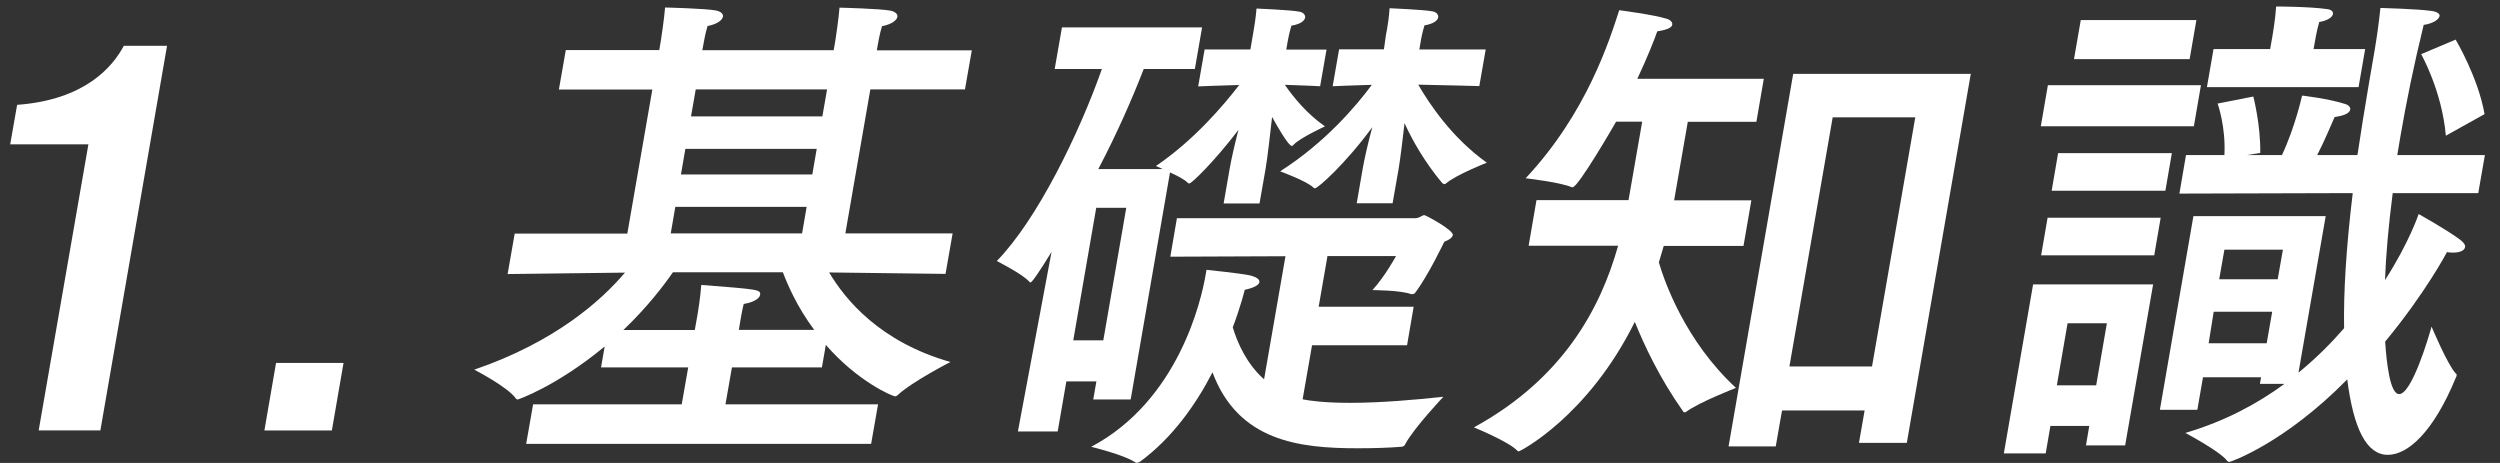
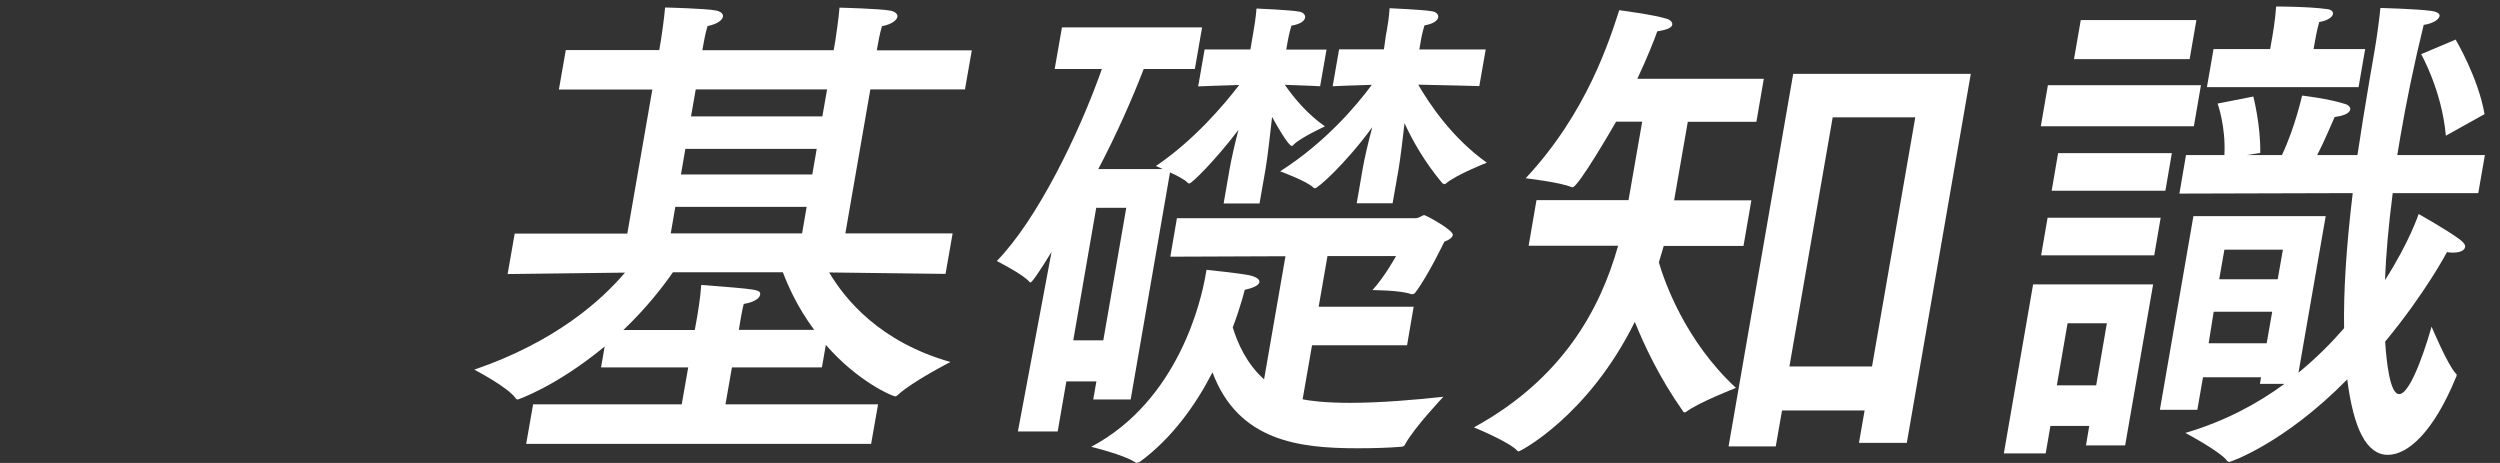
<svg xmlns="http://www.w3.org/2000/svg" width="108" height="20" viewBox="0 0 108 20" fill="none">
  <rect x="0" y="0" width="108" height="20" fill="#333333" stroke="none" />
-   <path d="M4.328 18.593H1.671L3.819 6.235H0.441L0.74 4.529C3.69 4.315 4.879 2.865 5.348 1.98H7.216L4.335 18.6L4.328 18.593Z" fill="white" />
-   <path d="M14.337 18.595H11.422L11.925 15.68H14.84L14.337 18.595Z" fill="white" />
-   <path d="M41.703 3.861H37.599L36.519 10.084H41.153L40.847 11.832L35.819 11.77C36.525 12.958 38.02 14.774 41.058 15.638C41.058 15.638 39.379 16.501 38.788 17.061C38.741 17.102 38.713 17.123 38.673 17.123C38.564 17.123 37.062 16.494 35.676 14.899L35.506 15.873H31.619L31.34 17.468H37.932L37.633 19.174H22.731L23.03 17.468H29.451L29.73 15.873H25.965L26.122 14.968C24.008 16.715 22.364 17.261 22.364 17.261C22.343 17.261 22.303 17.24 22.289 17.22C21.949 16.722 20.488 15.969 20.488 15.969C23.968 14.781 25.979 12.985 26.998 11.777L21.929 11.839L22.235 10.091H27.1L28.181 3.868H24.144L24.443 2.162H28.48L28.554 1.726C28.554 1.726 28.697 0.794 28.731 0.324C28.731 0.324 30.511 0.366 30.939 0.455C31.143 0.497 31.252 0.607 31.232 0.718C31.204 0.87 30.987 1.043 30.566 1.125C30.464 1.45 30.389 1.906 30.389 1.906L30.341 2.168H36.016L36.09 1.733C36.09 1.733 36.233 0.801 36.267 0.331C36.267 0.331 38.047 0.373 38.476 0.462C38.679 0.504 38.788 0.614 38.768 0.725C38.741 0.877 38.523 1.049 38.102 1.132C38 1.457 37.925 1.913 37.925 1.913L37.878 2.175H41.982L41.683 3.882L41.703 3.861ZM29.064 11.77C28.663 12.35 27.95 13.283 26.93 14.256H30.015L30.131 13.607C30.131 13.607 30.26 12.854 30.294 12.309C32.747 12.502 32.876 12.502 32.835 12.744C32.808 12.896 32.543 13.068 32.129 13.13C32.068 13.345 31.979 13.883 31.979 13.883L31.918 14.249H35.173C34.432 13.255 34.025 12.302 33.821 11.763H29.078L29.064 11.77ZM29.173 8.938L28.976 10.084H34.65L34.847 8.938H29.173ZM29.608 6.43L29.417 7.536H35.092L35.282 6.43H29.608ZM30.056 3.861L29.852 5.028H35.526L35.73 3.861H30.056Z" fill="white" />
+   <path d="M41.703 3.861H37.599L36.519 10.084H41.153L40.847 11.832L35.819 11.77C36.525 12.958 38.02 14.774 41.058 15.638C41.058 15.638 39.379 16.501 38.788 17.061C38.741 17.102 38.713 17.123 38.673 17.123C38.564 17.123 37.062 16.494 35.676 14.899L35.506 15.873H31.619L31.34 17.468H37.932L37.633 19.174H22.731L23.03 17.468H29.451L29.73 15.873H25.965L26.122 14.968C24.008 16.715 22.364 17.261 22.364 17.261C22.343 17.261 22.303 17.24 22.289 17.22C21.949 16.722 20.488 15.969 20.488 15.969C23.968 14.781 25.979 12.985 26.998 11.777L21.929 11.839L22.235 10.091H27.1L28.181 3.868H24.144L24.443 2.162H28.48L28.554 1.726C28.554 1.726 28.697 0.794 28.731 0.324C28.731 0.324 30.511 0.366 30.939 0.455C31.143 0.497 31.252 0.607 31.232 0.718C31.204 0.87 30.987 1.043 30.566 1.125C30.464 1.45 30.389 1.906 30.389 1.906L30.341 2.168H36.016L36.09 1.733C36.09 1.733 36.233 0.801 36.267 0.331C36.267 0.331 38.047 0.373 38.476 0.462C38.679 0.504 38.788 0.614 38.768 0.725C38.741 0.877 38.523 1.049 38.102 1.132C38 1.457 37.925 1.913 37.925 1.913L37.878 2.175H41.982L41.683 3.882L41.703 3.861ZM29.064 11.77C28.663 12.35 27.95 13.283 26.93 14.256H30.015L30.131 13.607C30.131 13.607 30.26 12.854 30.294 12.309C32.747 12.502 32.876 12.502 32.835 12.744C32.808 12.896 32.543 13.068 32.129 13.13C32.068 13.345 31.979 13.883 31.979 13.883L31.918 14.249H35.173C34.432 13.255 34.025 12.302 33.821 11.763H29.078L29.064 11.77M29.173 8.938L28.976 10.084H34.65L34.847 8.938H29.173ZM29.608 6.43L29.417 7.536H35.092L35.282 6.43H29.608ZM30.056 3.861L29.852 5.028H35.526L35.73 3.861H30.056Z" fill="white" />
  <path d="M57.027 3.726C57.027 3.726 56.266 3.685 55.505 3.664C55.879 4.203 56.456 4.914 57.238 5.46C57.238 5.46 56.198 5.937 55.892 6.241C55.865 6.282 55.838 6.303 55.797 6.303C55.777 6.303 55.634 6.282 54.954 5.052C54.873 5.764 54.764 6.759 54.676 7.277L54.411 8.789H52.861L53.12 7.297C53.194 6.862 53.351 6.192 53.5 5.612C52.481 6.952 51.482 7.926 51.38 7.926C51.36 7.926 51.339 7.926 51.319 7.905C51.176 7.753 50.843 7.581 50.544 7.449L48.845 17.258H47.228L47.364 16.477H46.066L45.692 18.639H43.973L45.427 10.882C44.924 11.704 44.585 12.202 44.517 12.202C44.517 12.202 44.496 12.202 44.476 12.181C44.211 11.856 43.062 11.276 43.062 11.276C44.795 9.501 46.603 5.812 47.602 2.98H45.563L45.876 1.184H51.93L51.618 2.98H49.409C48.907 4.279 48.241 5.792 47.446 7.304H50.232C50.055 7.215 49.933 7.173 49.933 7.173C51.57 6.068 52.855 4.555 53.534 3.671C52.698 3.692 51.761 3.733 51.761 3.733L52.039 2.138H54.017L54.105 1.62C54.105 1.62 54.118 1.53 54.146 1.385C54.187 1.15 54.248 0.777 54.282 0.369C54.282 0.369 55.777 0.431 56.11 0.501C56.3 0.521 56.402 0.652 56.381 0.763C56.361 0.894 56.184 1.046 55.79 1.108C55.695 1.412 55.634 1.758 55.634 1.758L55.566 2.144H57.306L57.027 3.74V3.726ZM47.357 8.976L46.365 14.702H47.663L48.655 8.976H47.357ZM57.346 11.069L56.966 13.252H61.07L60.785 14.916H56.68L56.273 17.251C56.578 17.313 57.244 17.403 58.311 17.403C59.63 17.403 61.158 17.272 62.355 17.14C62.355 17.14 61.084 18.48 60.703 19.192C60.669 19.282 60.581 19.302 60.513 19.302C60.017 19.344 59.351 19.365 58.651 19.365C56.123 19.365 53.493 19.061 52.379 16.084C51.672 17.465 50.633 18.936 49.239 19.952C49.192 19.972 49.144 19.993 49.104 19.993C49.083 19.993 49.063 19.993 49.042 19.972C48.567 19.648 47.14 19.302 47.14 19.302C50.931 17.292 51.903 12.927 52.08 11.891C52.107 11.739 52.121 11.656 52.121 11.656C52.121 11.656 53.582 11.808 53.969 11.891C54.254 11.953 54.431 12.063 54.404 12.195C54.384 12.305 54.193 12.43 53.772 12.519C53.772 12.519 53.616 13.189 53.255 14.143C53.459 14.813 53.853 15.717 54.608 16.387L55.532 11.069L50.558 11.089L50.843 9.425H61.152C61.322 9.425 61.43 9.294 61.532 9.294C61.593 9.294 62.803 9.943 62.762 10.157C62.735 10.309 62.463 10.419 62.395 10.44C62.395 10.44 61.695 11.912 61.138 12.644C61.111 12.685 61.063 12.706 61.023 12.706H60.961C60.499 12.533 59.29 12.533 59.29 12.533C59.84 11.925 60.309 11.062 60.309 11.062H57.333L57.346 11.069ZM63.911 3.719C63.911 3.719 62.429 3.678 61.267 3.657C61.757 4.5 62.721 5.95 64.23 7.028C64.23 7.028 62.905 7.546 62.456 7.933C62.429 7.954 62.409 7.954 62.409 7.954C62.368 7.954 62.348 7.933 62.307 7.912C61.566 7.028 61.029 6.096 60.676 5.322C60.601 5.992 60.499 6.814 60.425 7.27L60.16 8.782H58.61L58.868 7.29C58.943 6.855 59.106 6.144 59.283 5.495C58.114 7.09 56.932 8.133 56.809 8.133C56.789 8.133 56.769 8.133 56.748 8.112C56.477 7.829 55.301 7.401 55.301 7.401C57.238 6.171 58.597 4.569 59.263 3.664C58.454 3.685 57.571 3.726 57.571 3.726L57.849 2.131H59.786L59.874 1.502C59.874 1.502 59.888 1.412 59.915 1.288C59.949 1.095 60.003 0.77 60.031 0.355C60.031 0.355 61.505 0.418 61.858 0.487C62.049 0.507 62.151 0.639 62.13 0.749C62.11 0.88 61.933 1.032 61.539 1.095C61.437 1.419 61.39 1.702 61.39 1.702L61.315 2.138H64.182L63.904 3.733L63.911 3.719Z" fill="white" />
  <path d="M75.87 5.263H72.913L72.322 8.654H75.659L75.319 10.623H71.874C71.813 10.858 71.724 11.1 71.663 11.334C71.901 12.156 72.798 14.726 74.993 16.757C74.993 16.757 73.376 17.385 72.839 17.793C72.812 17.814 72.791 17.814 72.771 17.814C72.751 17.814 72.71 17.793 72.696 17.751C71.69 16.328 71.024 14.899 70.624 13.904C68.592 18.007 65.656 19.499 65.615 19.499C65.595 19.499 65.575 19.499 65.554 19.478C65.214 19.091 63.672 18.463 63.672 18.463C67.498 16.37 69.129 13.365 69.903 10.616H66.037L66.376 8.647H70.352L70.943 5.256H69.815C69.72 5.429 68.177 8.088 67.939 8.088H67.899C67.423 7.874 65.907 7.701 65.907 7.701C68.564 4.869 69.543 1.692 69.951 0.441C69.951 0.441 71.446 0.635 71.989 0.807C72.153 0.849 72.261 0.959 72.241 1.07C72.22 1.181 72.057 1.284 71.595 1.353C71.466 1.719 71.167 2.479 70.732 3.405H76.196L75.876 5.263H75.87ZM82.366 19.133H80.307L80.552 17.731H76.984L76.712 19.285H74.674L77.466 3.191H85.138L82.373 19.14L82.366 19.133ZM79.172 5.069L77.303 15.831H80.871L82.74 5.069H79.165H79.172Z" fill="white" />
  <path d="M91.812 19.242H90.114L90.256 18.399H88.578L88.374 19.587H86.566L87.83 12.286H93.015L91.806 19.242H91.812ZM94.775 5.455H88.163L88.469 3.68H95.081L94.775 5.455ZM93.063 11.029H88.177L88.456 9.406H93.341L93.063 11.029ZM93.545 8.239H88.632L88.911 6.615H93.824L93.545 8.239ZM89.319 13.965L88.856 16.645H90.555L91.017 13.965H89.319ZM94.592 2.554H89.597L89.889 0.868H94.884L94.592 2.554ZM107.082 8.342H103.365C103.181 9.765 103.072 11.022 103.032 12.1C104.078 10.476 104.486 9.247 104.486 9.247C104.486 9.247 105.689 9.917 106.273 10.352C106.443 10.483 106.511 10.587 106.49 10.677C106.463 10.829 106.259 10.912 105.981 10.912C105.892 10.912 105.811 10.912 105.709 10.891C105.709 10.891 104.792 12.639 103.038 14.759C103.099 15.643 103.242 17.025 103.643 17.025C104.194 17.025 104.927 14.538 105.043 14.11C105.043 14.11 105.75 15.795 106.096 16.141C106.137 16.161 106.13 16.182 106.123 16.23C106.123 16.251 106.117 16.272 106.089 16.32C105.131 18.655 104.024 19.649 103.154 19.649C102.236 19.649 101.672 18.524 101.401 16.389C98.689 19.152 96.359 19.953 96.318 19.953C96.277 19.953 96.257 19.953 96.216 19.912C95.924 19.505 94.408 18.703 94.408 18.703C96.155 18.185 97.541 17.425 98.689 16.583H97.629L97.677 16.299H95.169L94.925 17.702H93.307L94.755 9.337H100.47L99.294 16.099C100.062 15.471 100.708 14.821 101.265 14.179C101.238 12.625 101.353 10.718 101.638 8.342L94.15 8.363L94.435 6.698H96.094C96.161 5.469 95.801 4.474 95.801 4.474L97.344 4.17C97.344 4.17 97.663 5.4 97.643 6.608L97.072 6.698H98.581C99.151 5.489 99.45 4.129 99.45 4.129C99.45 4.129 100.599 4.26 101.319 4.495C101.462 4.536 101.55 4.647 101.53 4.73C101.509 4.861 101.333 4.992 100.857 5.054C100.68 5.441 100.429 6.07 100.103 6.698H101.842C101.992 5.704 102.162 4.626 102.359 3.479C102.434 3.044 102.508 2.616 102.583 2.181C102.685 1.573 102.767 0.993 102.834 0.343C102.834 0.343 104.445 0.385 105.063 0.475C105.308 0.516 105.403 0.606 105.39 0.689C105.362 0.841 105.118 1.013 104.703 1.076C104.275 2.823 103.949 4.426 103.697 5.897C103.65 6.159 103.602 6.436 103.562 6.698H107.347L107.061 8.342H107.082ZM101.883 3.763H95.339L95.625 2.119H98.071L98.166 1.58C98.166 1.58 98.295 0.848 98.329 0.281C98.329 0.281 99.729 0.281 100.524 0.392C100.714 0.412 100.803 0.502 100.782 0.606C100.762 0.737 100.565 0.889 100.191 0.951C100.082 1.317 100.001 1.815 100.001 1.815L99.946 2.119H102.175L101.89 3.763H101.883ZM95.631 13.467L95.414 14.828H97.921L98.159 13.467H95.631ZM96.094 10.787L95.869 12.065H98.397L98.621 10.787H96.094ZM105.661 5.862C105.491 3.915 104.594 2.34 104.594 2.34L106.083 1.711C106.083 1.711 107.054 3.334 107.333 4.93L105.661 5.862Z" fill="white" />
</svg>